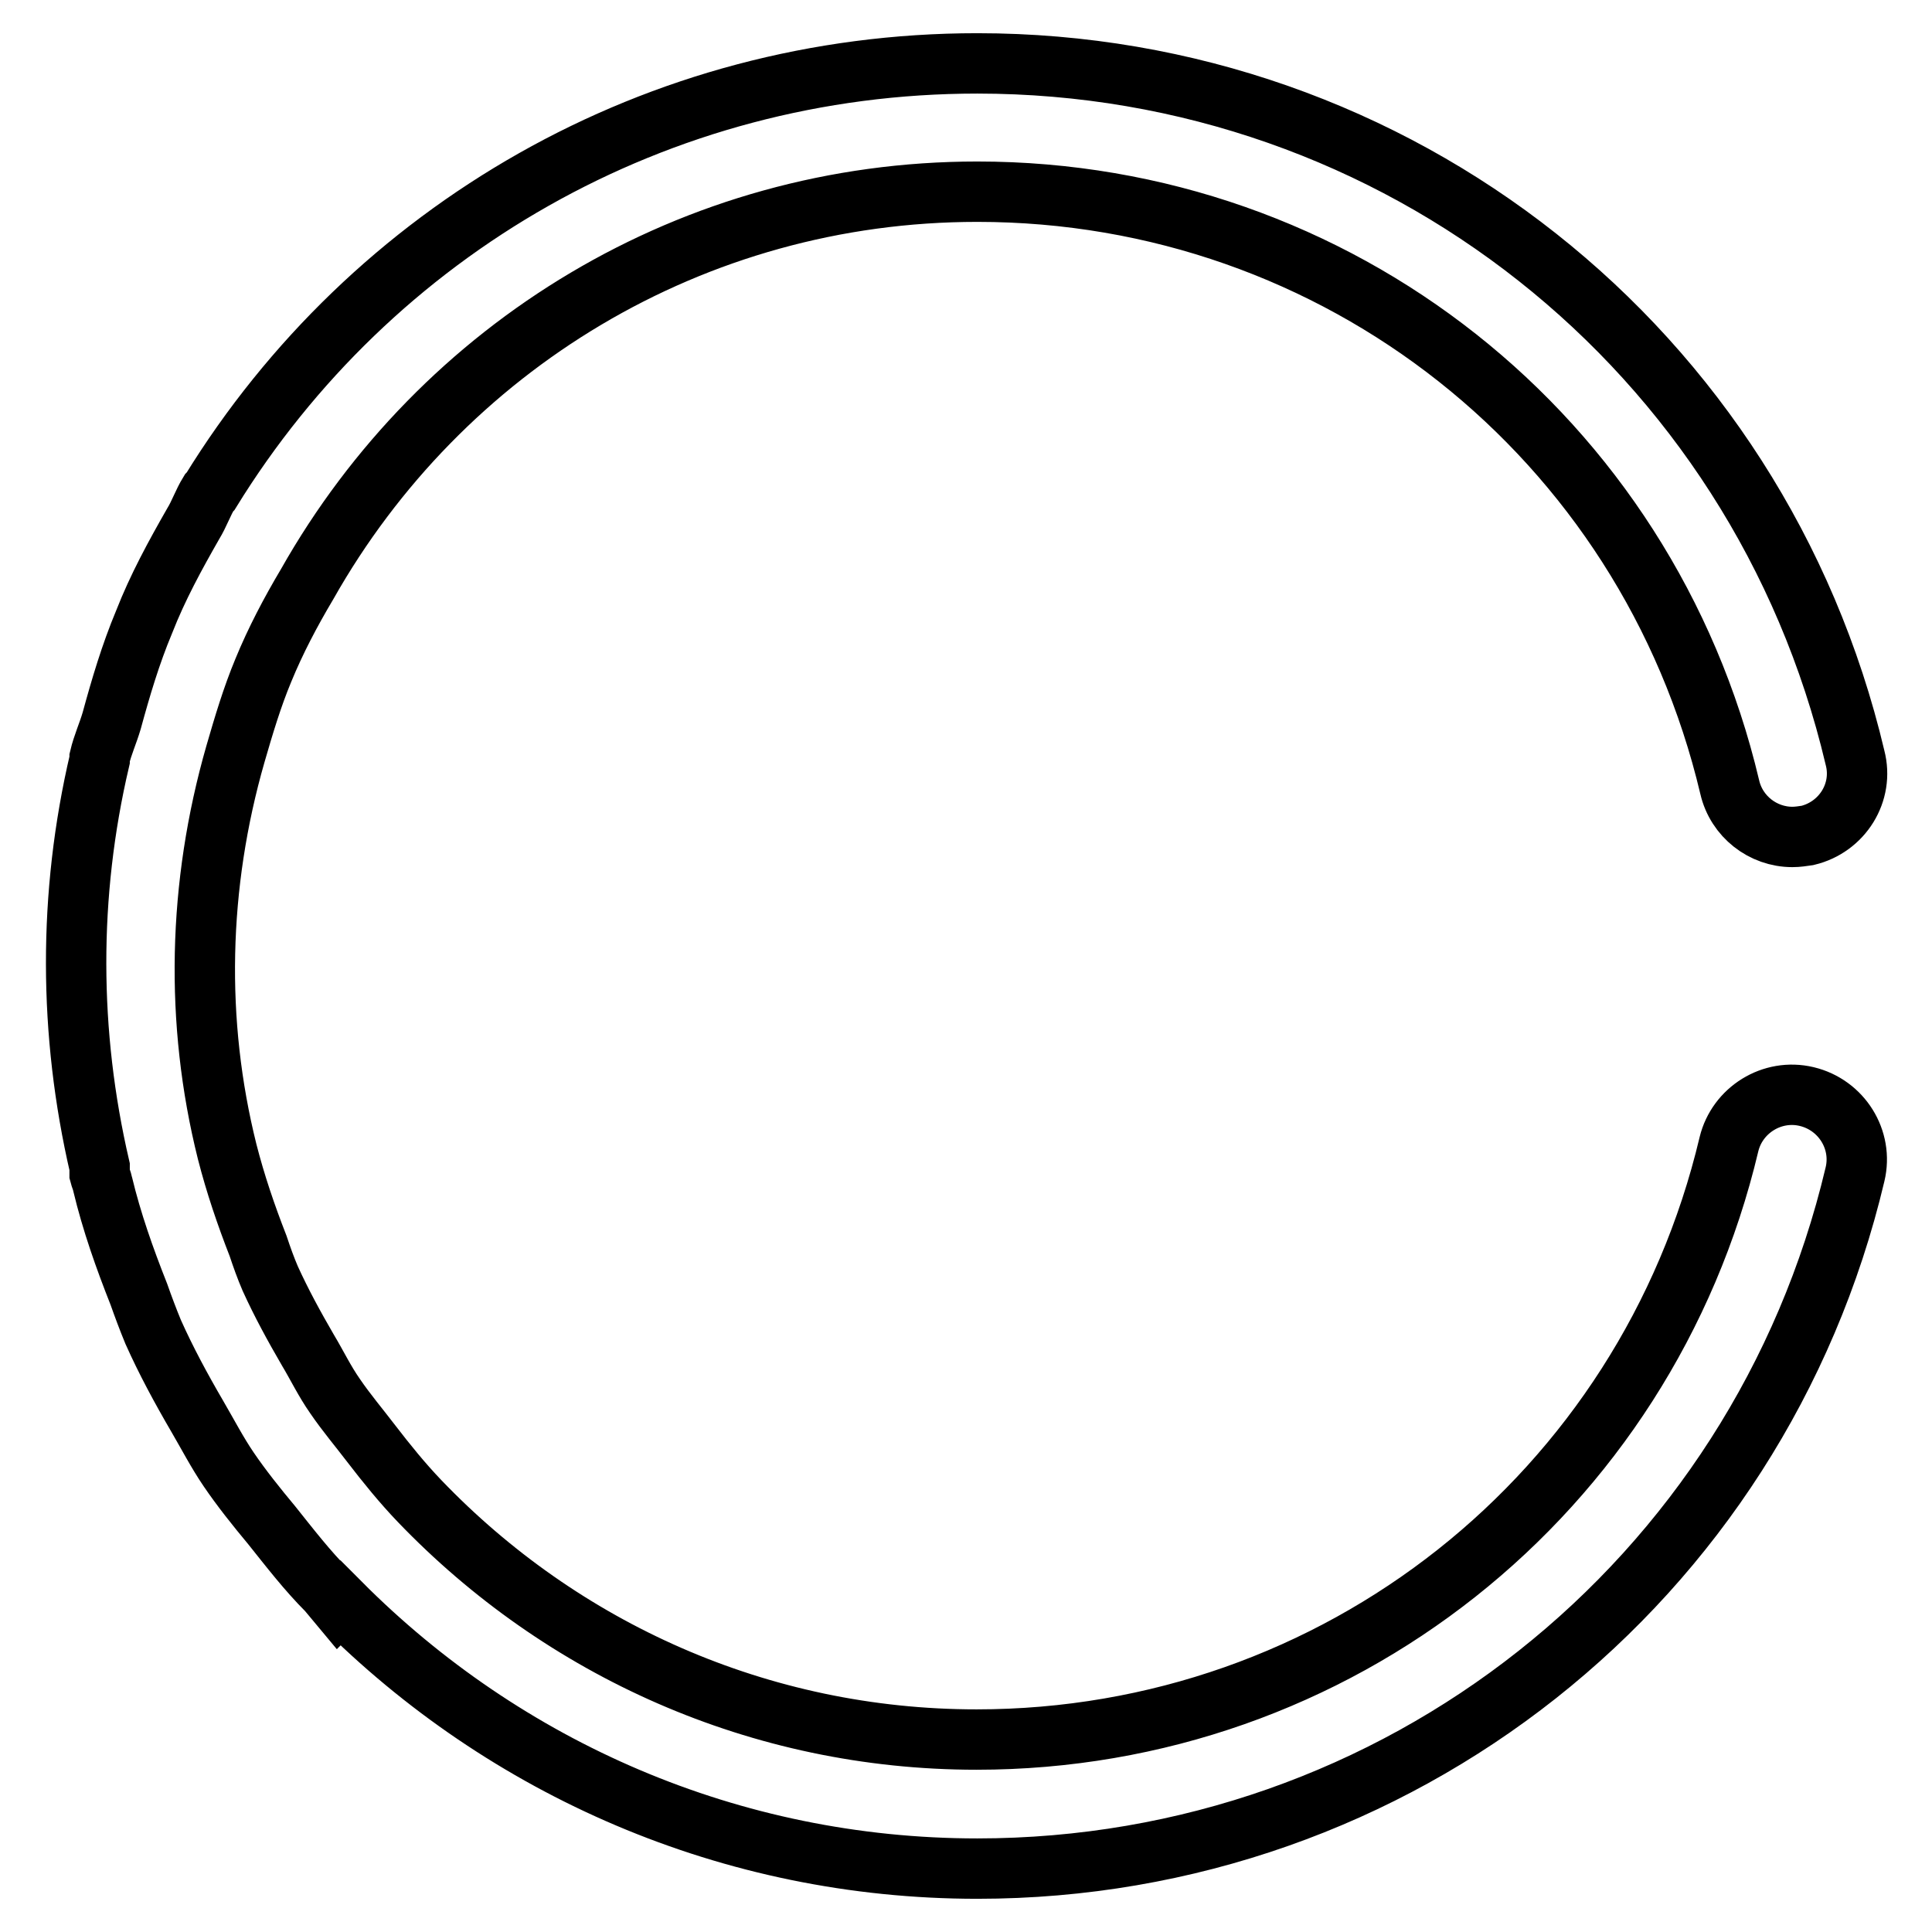
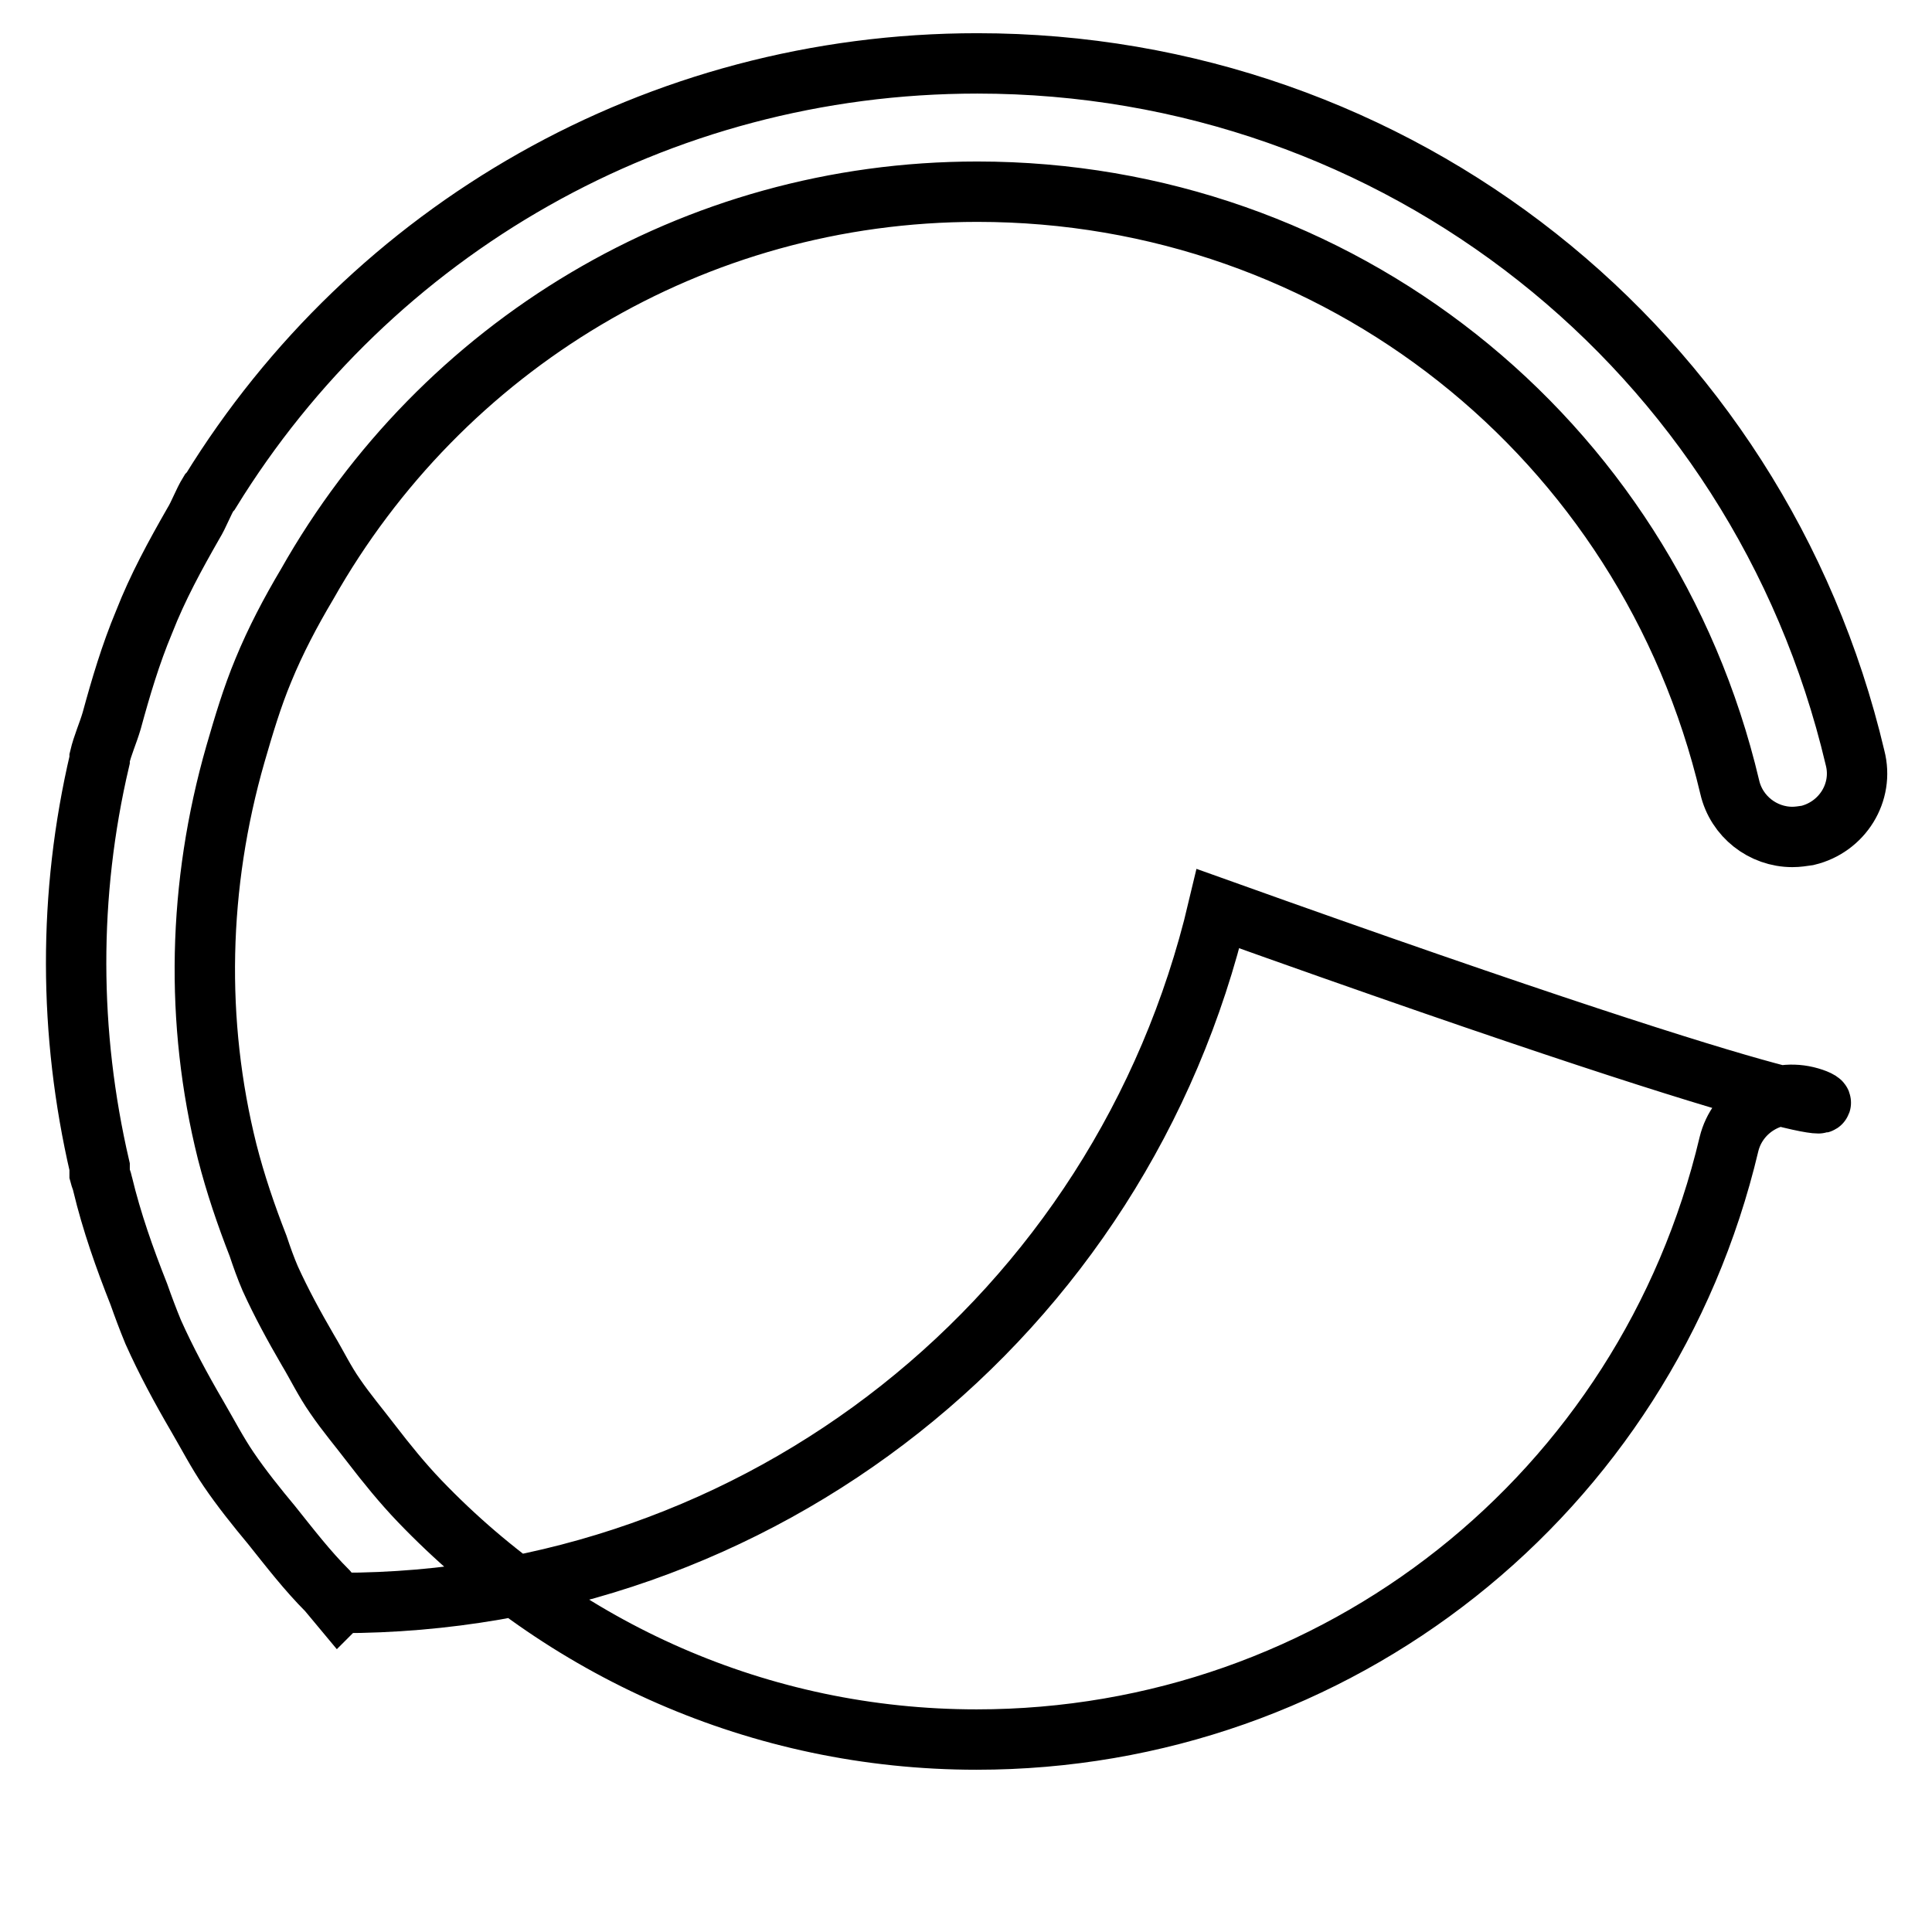
<svg xmlns="http://www.w3.org/2000/svg" version="1.1" x="0px" y="0px" viewBox="0 0 256 256" enable-background="new 0 0 256 256" xml:space="preserve">
  <g>
-     <path stroke-width="8" fill-opacity="0" stroke="#000000" d="M239.4,145.3c-4.6-1.1-9.2,1.8-10.3,6.3c-11,46.4-52,78.9-99.7,78.9c-28.8,0-55-12-73.8-31.6 c-2.3-2.4-4.4-5-6.4-7.6c-1.6-2.1-3.3-4.1-4.8-6.3c-1.4-2-2.4-4.1-3.6-6.1c-1.8-3.1-3.5-6.2-5-9.5c-0.6-1.4-1.1-2.8-1.6-4.3 c-1.6-4.1-3-8.2-4.1-12.5c-4.3-17.2-3.9-35.3,1.1-52.7c1.1-3.8,2.2-7.5,3.7-11.1c1.6-3.9,3.6-7.7,5.8-11.4 c17.8-31.5,51.1-52,88.8-52c47.7,0,88.7,32.4,99.7,78.9c0.9,3.9,4.4,6.6,8.3,6.6c0.7,0,1.3-0.1,2-0.2c4.6-1.1,7.5-5.7,6.3-10.3 c-12.8-54.2-60.7-92-116.3-92C87,8.4,49.2,30.5,27.9,65.1c-0.1,0.1-0.1,0.1-0.2,0.2c-0.8,1.3-1.3,2.8-2.1,4.1 c-2.4,4.2-4.7,8.4-6.5,13c-1.8,4.3-3.1,8.7-4.3,13.1c-0.5,1.7-1.2,3.2-1.6,4.9c0,0.1,0,0.2,0,0.3c-4.2,17.9-4.1,36.2,0,53.9 c0,0.3,0,0.6,0,1c0.1,0.4,0.3,0.8,0.4,1.3c1.2,5,2.9,9.8,4.8,14.6c0.6,1.7,1.2,3.3,1.9,5c1.7,3.8,3.7,7.5,5.8,11.1 c1.4,2.4,2.7,4.9,4.2,7.1c1.7,2.5,3.7,5,5.7,7.4c2.4,3,4.7,6,7.4,8.7c0.5,0.6,1,1.2,1.5,1.8l0.2-0.2c21.8,21.9,51.7,35.2,84.4,35.2 c55.6,0,103.5-37.9,116.3-92C246.9,151,244,146.4,239.4,145.3z" />
+     <path stroke-width="8" fill-opacity="0" stroke="#000000" d="M239.4,145.3c-4.6-1.1-9.2,1.8-10.3,6.3c-11,46.4-52,78.9-99.7,78.9c-28.8,0-55-12-73.8-31.6 c-2.3-2.4-4.4-5-6.4-7.6c-1.6-2.1-3.3-4.1-4.8-6.3c-1.4-2-2.4-4.1-3.6-6.1c-1.8-3.1-3.5-6.2-5-9.5c-0.6-1.4-1.1-2.8-1.6-4.3 c-1.6-4.1-3-8.2-4.1-12.5c-4.3-17.2-3.9-35.3,1.1-52.7c1.1-3.8,2.2-7.5,3.7-11.1c1.6-3.9,3.6-7.7,5.8-11.4 c17.8-31.5,51.1-52,88.8-52c47.7,0,88.7,32.4,99.7,78.9c0.9,3.9,4.4,6.6,8.3,6.6c0.7,0,1.3-0.1,2-0.2c4.6-1.1,7.5-5.7,6.3-10.3 c-12.8-54.2-60.7-92-116.3-92C87,8.4,49.2,30.5,27.9,65.1c-0.1,0.1-0.1,0.1-0.2,0.2c-0.8,1.3-1.3,2.8-2.1,4.1 c-2.4,4.2-4.7,8.4-6.5,13c-1.8,4.3-3.1,8.7-4.3,13.1c-0.5,1.7-1.2,3.2-1.6,4.9c0,0.1,0,0.2,0,0.3c-4.2,17.9-4.1,36.2,0,53.9 c0,0.3,0,0.6,0,1c0.1,0.4,0.3,0.8,0.4,1.3c1.2,5,2.9,9.8,4.8,14.6c0.6,1.7,1.2,3.3,1.9,5c1.7,3.8,3.7,7.5,5.8,11.1 c1.4,2.4,2.7,4.9,4.2,7.1c1.7,2.5,3.7,5,5.7,7.4c2.4,3,4.7,6,7.4,8.7c0.5,0.6,1,1.2,1.5,1.8l0.2-0.2c55.6,0,103.5-37.9,116.3-92C246.9,151,244,146.4,239.4,145.3z" />
  </g>
</svg>